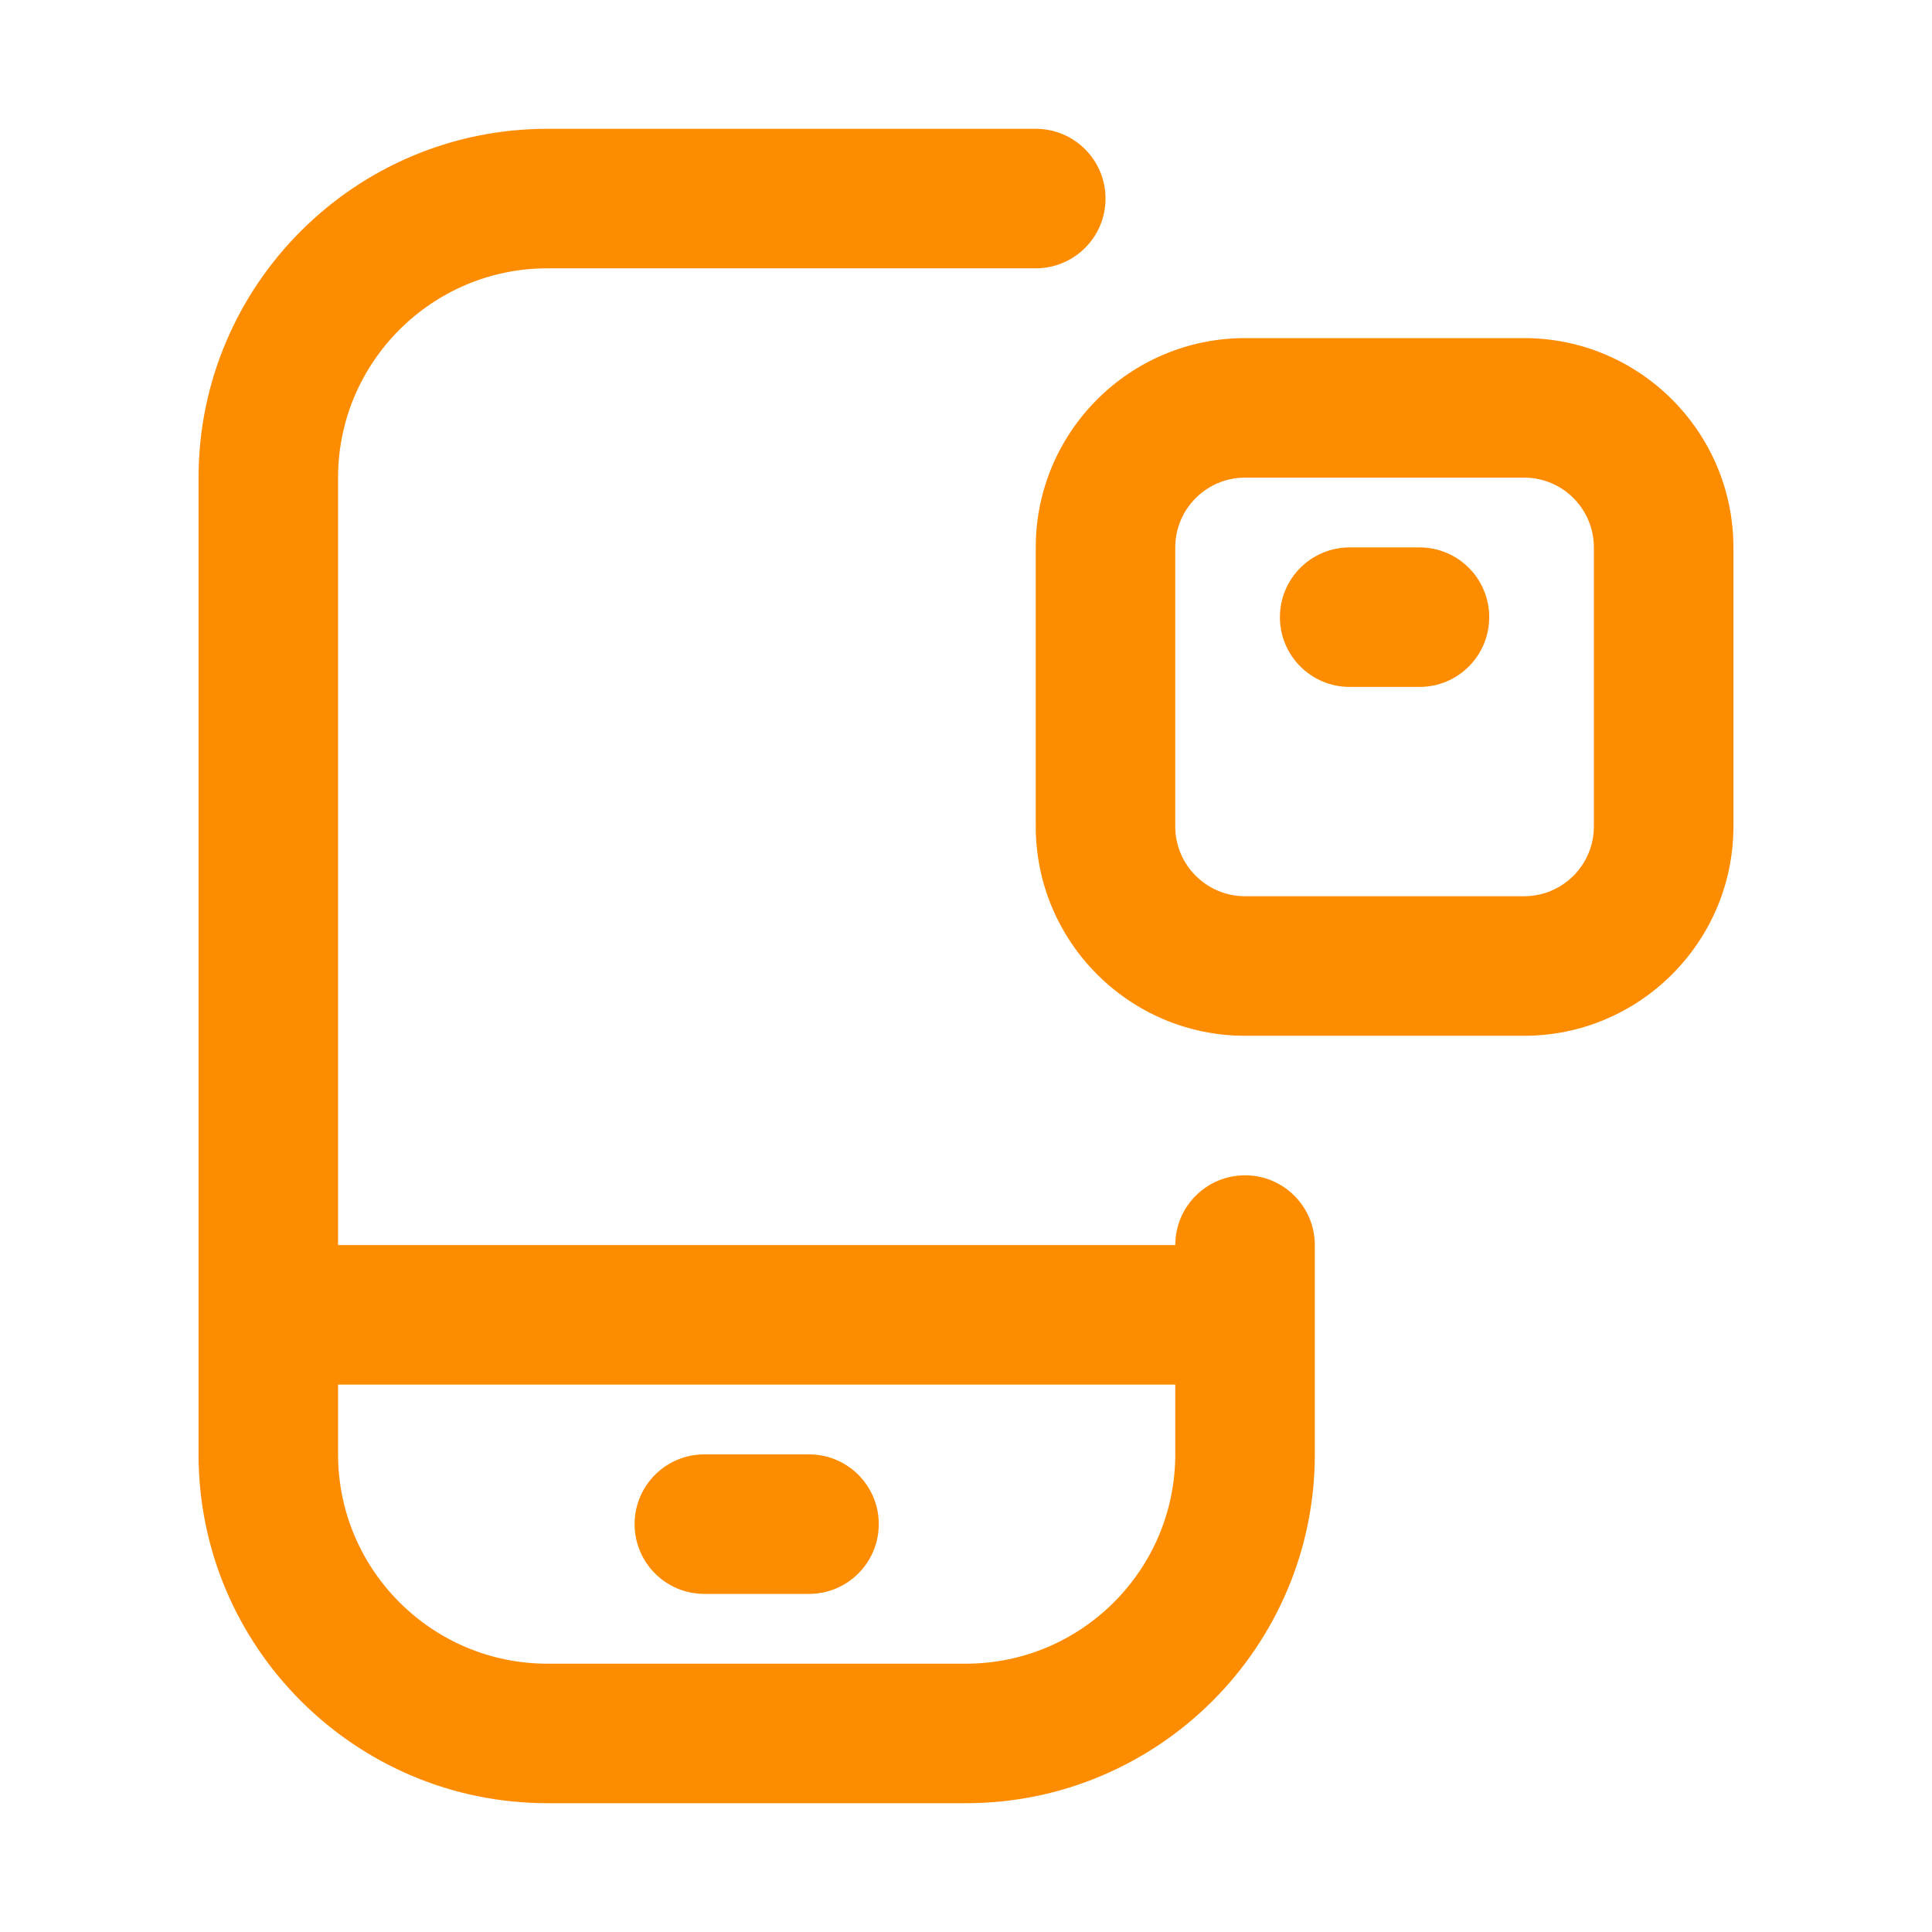
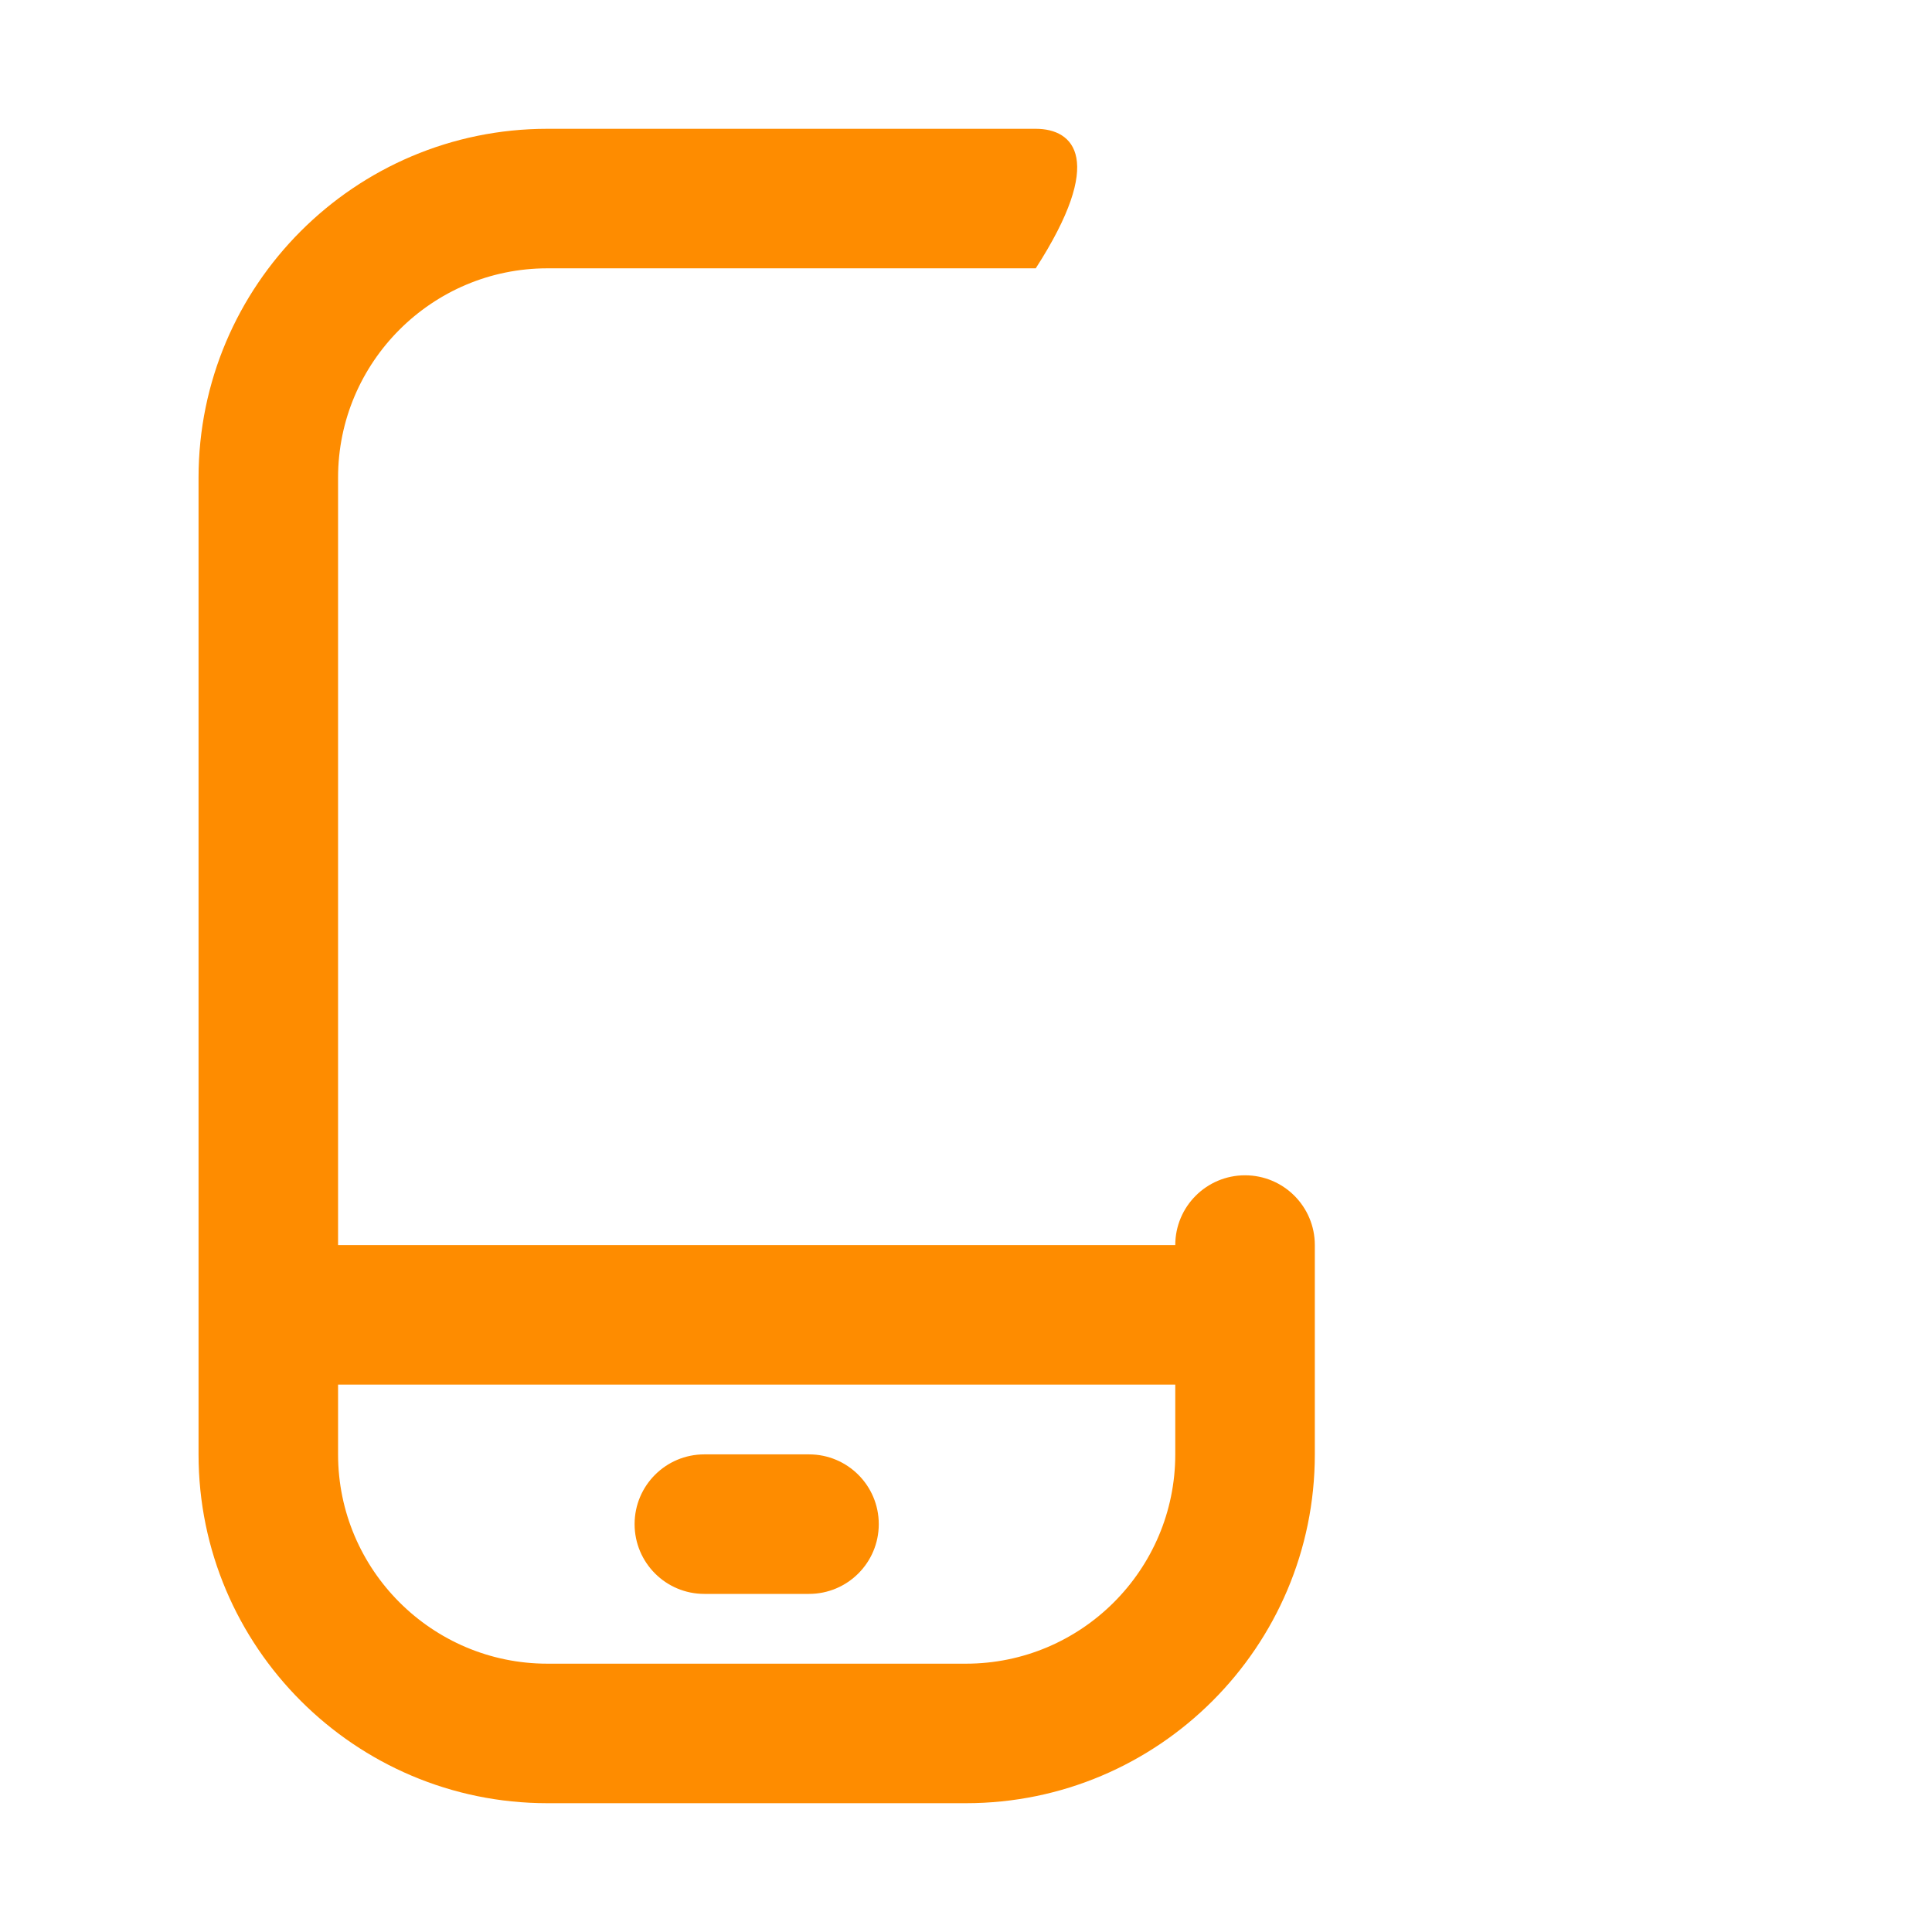
<svg xmlns="http://www.w3.org/2000/svg" width="60" height="60" viewBox="0 0 60 60" fill="none">
-   <path d="M38.666 36.5C37.468 36.5 36.499 37.471 36.499 38.667H10.499V14.833C10.499 11.25 13.416 8.333 16.999 8.333H32.166C33.364 8.333 34.333 7.363 34.333 6.167C34.333 4.971 33.364 4 32.166 4H16.999C11.026 4 6.166 8.86 6.166 14.833V45.167C6.166 51.14 11.026 56 16.999 56H29.999C35.973 56 40.833 51.14 40.833 45.167V38.667C40.833 37.471 39.864 36.5 38.666 36.5ZM29.999 51.667H16.999C13.416 51.667 10.499 48.75 10.499 45.167V43H36.499V45.167C36.499 48.75 33.583 51.667 29.999 51.667ZM27.291 47.333C27.291 48.529 26.323 49.5 25.124 49.5H21.874C20.676 49.5 19.708 48.529 19.708 47.333C19.708 46.137 20.676 45.167 21.874 45.167H25.124C26.323 45.167 27.291 46.137 27.291 47.333Z" fill="#FE8C00" />
-   <path d="M38.666 32.167C35.082 32.167 32.166 29.25 32.166 25.667V17C32.166 13.416 35.082 10.5 38.666 10.5H47.333C50.916 10.5 53.833 13.416 53.833 17V25.667C53.833 29.25 50.916 32.167 47.333 32.167H38.666ZM38.666 27.833H47.333C48.529 27.833 49.499 26.863 49.499 25.667V17C49.499 15.804 48.529 14.833 47.333 14.833H38.666C37.472 14.833 36.499 15.804 36.499 17V25.667C36.499 26.863 37.472 27.833 38.666 27.833ZM41.916 21.333H44.083C45.281 21.333 46.249 20.365 46.249 19.167C46.249 17.968 45.281 17 44.083 17H41.916C40.72 17 39.749 17.968 39.749 19.167C39.749 20.365 40.72 21.333 41.916 21.333Z" fill="#FE8C00" />
+   <path d="M38.666 36.5C37.468 36.5 36.499 37.471 36.499 38.667H10.499V14.833C10.499 11.25 13.416 8.333 16.999 8.333H32.166C34.333 4.971 33.364 4 32.166 4H16.999C11.026 4 6.166 8.86 6.166 14.833V45.167C6.166 51.14 11.026 56 16.999 56H29.999C35.973 56 40.833 51.14 40.833 45.167V38.667C40.833 37.471 39.864 36.5 38.666 36.5ZM29.999 51.667H16.999C13.416 51.667 10.499 48.75 10.499 45.167V43H36.499V45.167C36.499 48.75 33.583 51.667 29.999 51.667ZM27.291 47.333C27.291 48.529 26.323 49.5 25.124 49.5H21.874C20.676 49.5 19.708 48.529 19.708 47.333C19.708 46.137 20.676 45.167 21.874 45.167H25.124C26.323 45.167 27.291 46.137 27.291 47.333Z" fill="#FE8C00" />
</svg>